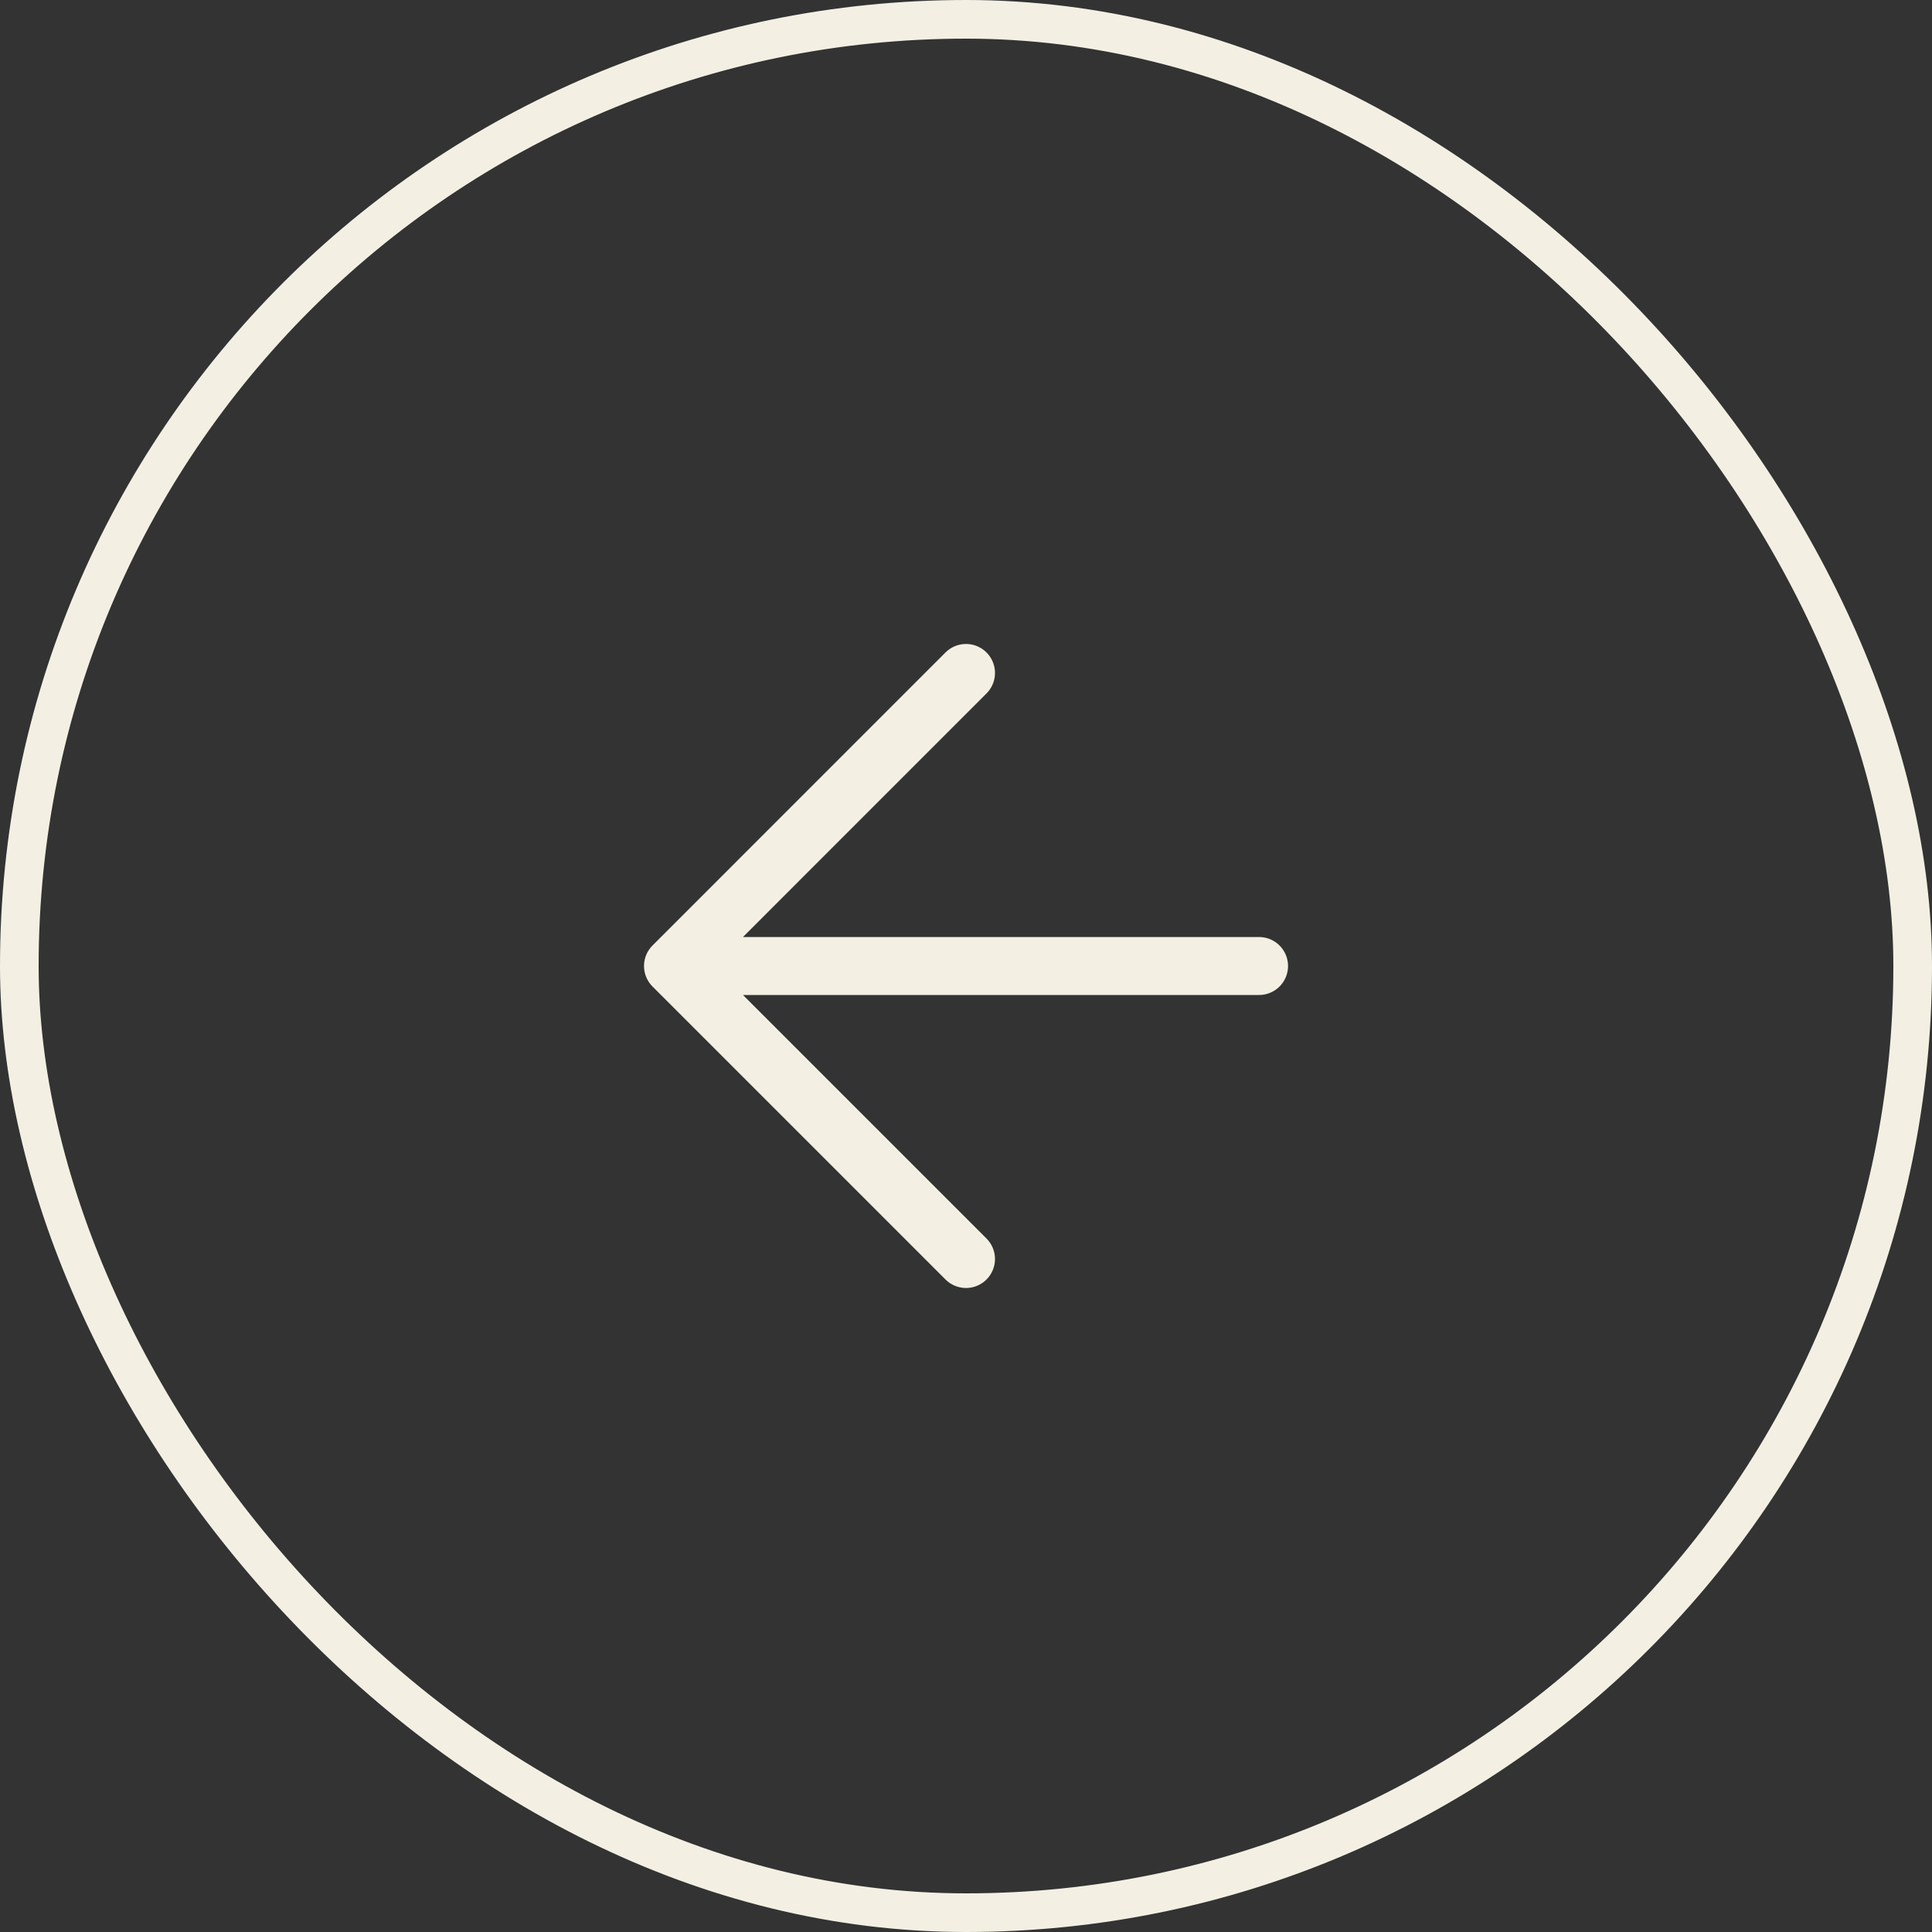
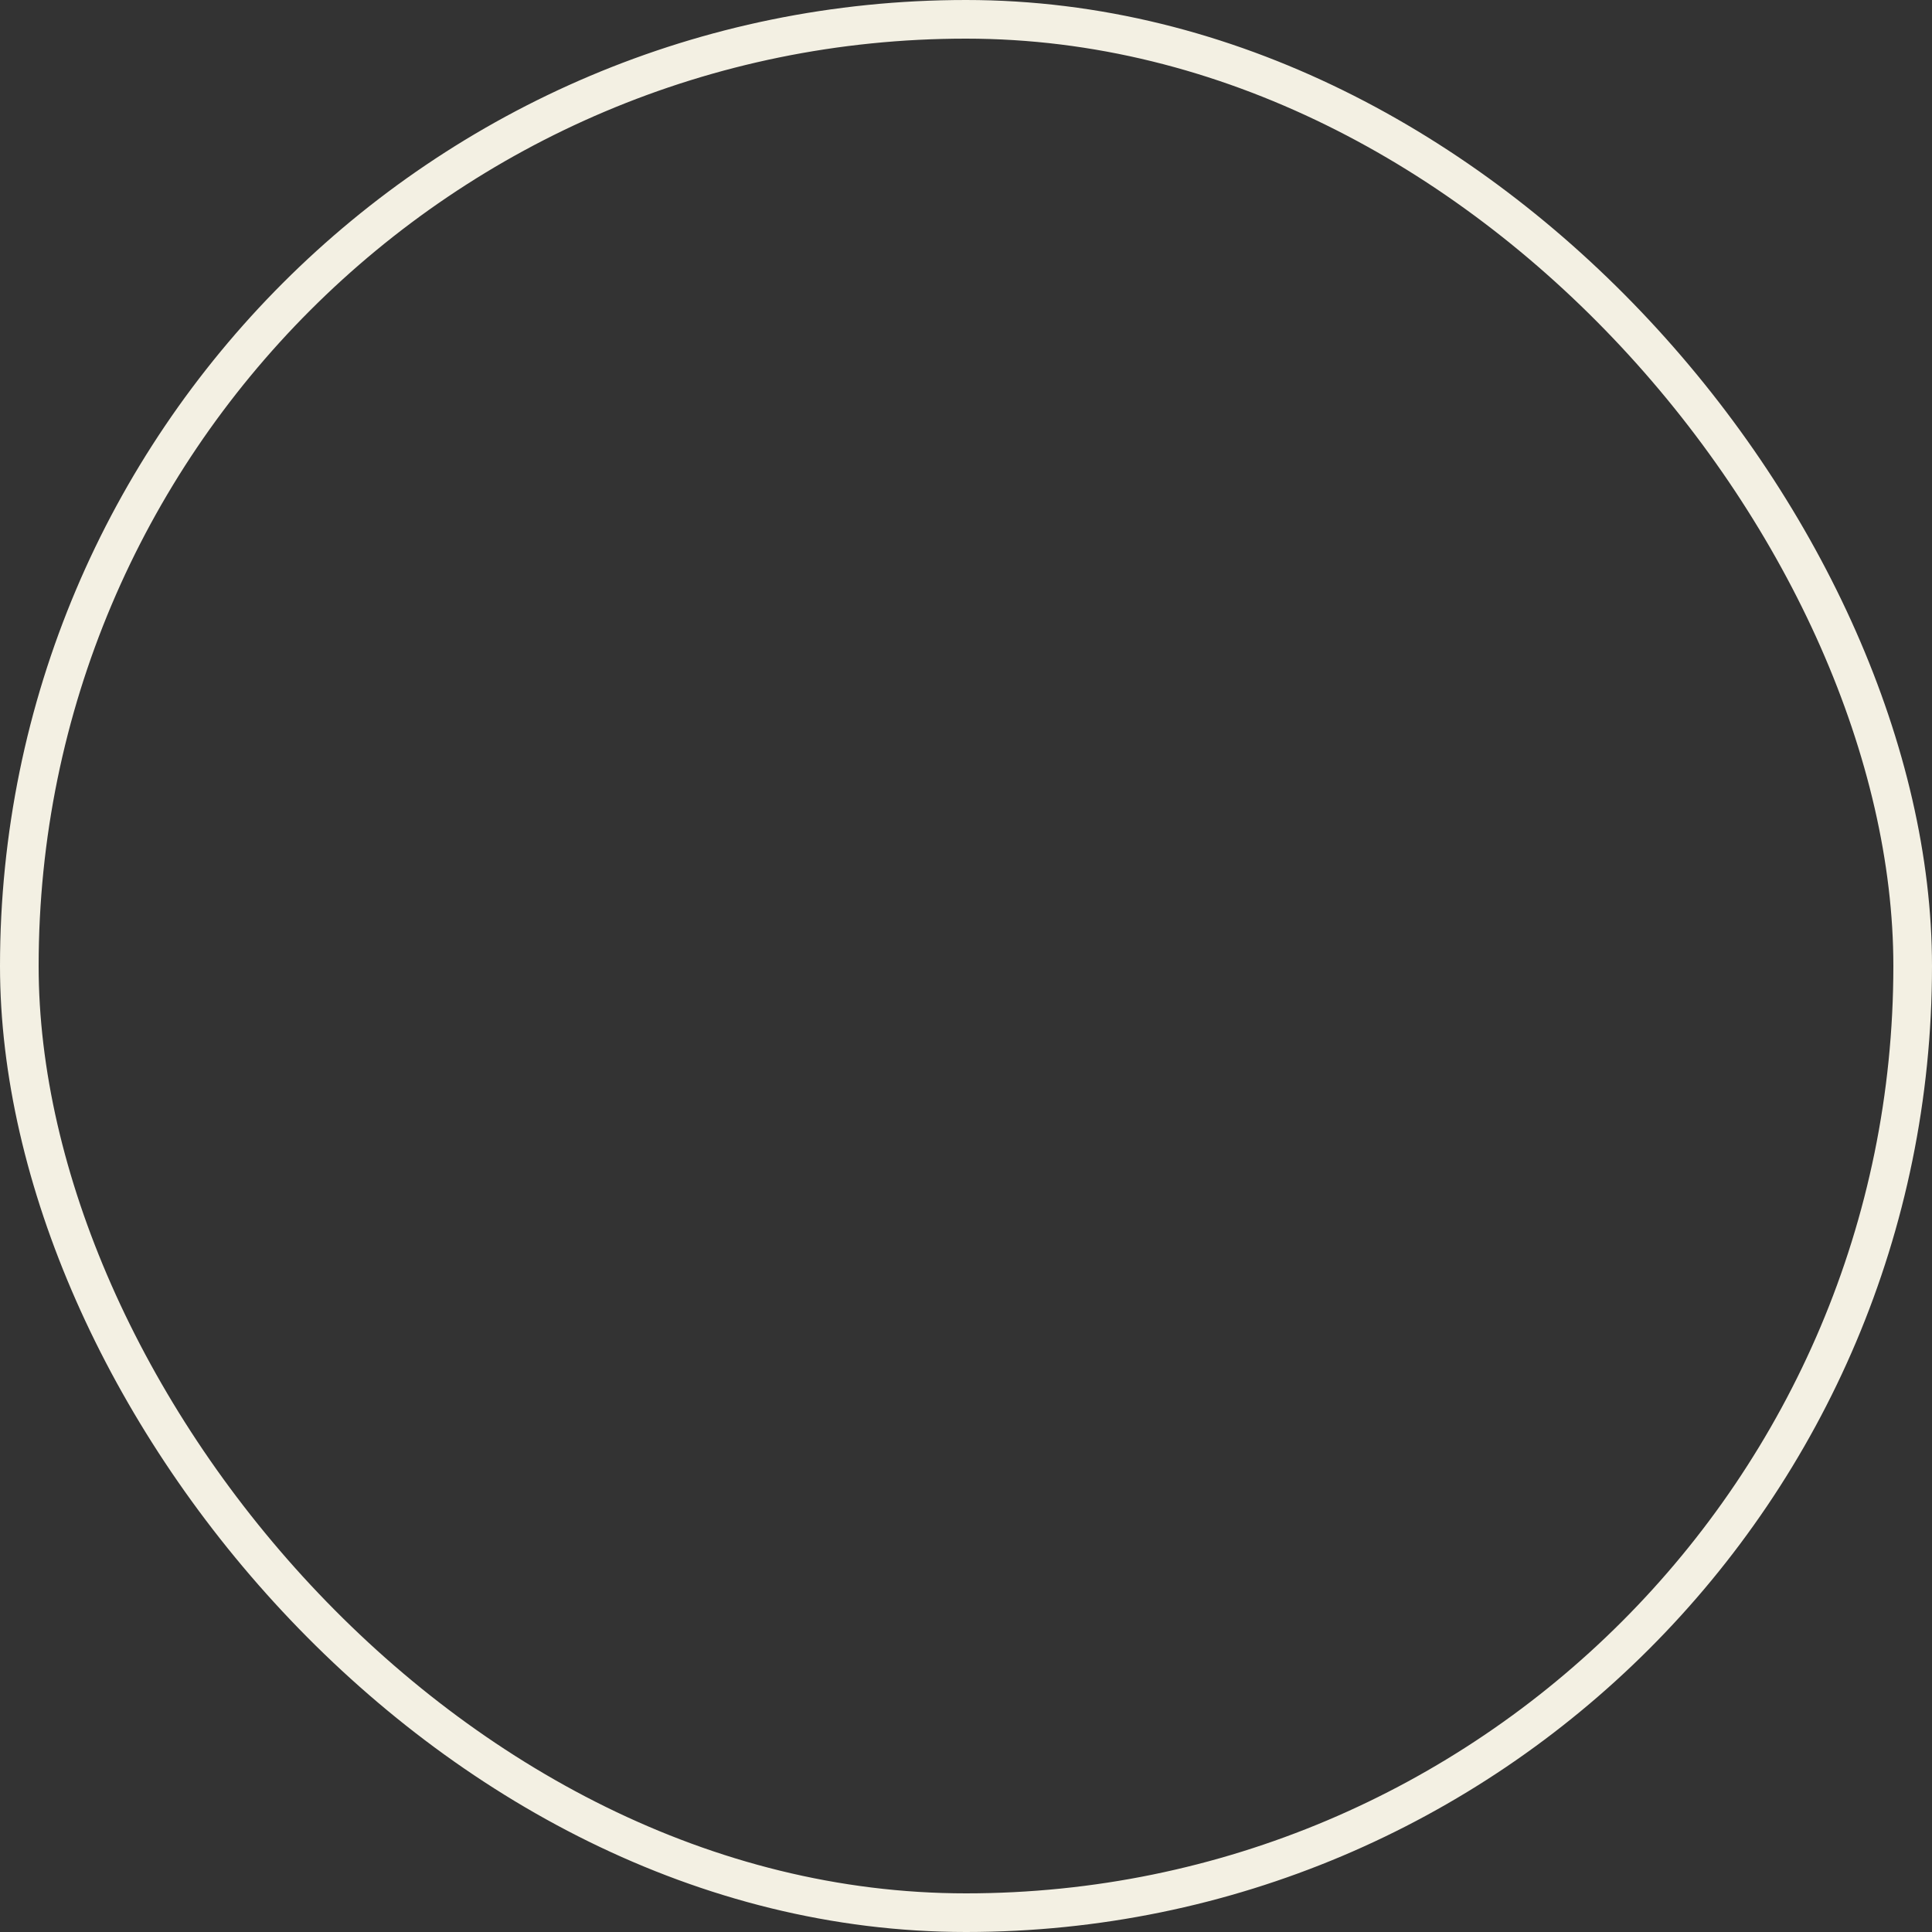
<svg xmlns="http://www.w3.org/2000/svg" width="50" height="50" viewBox="0 0 50 50" fill="none">
  <rect x="0" y="0" width="50" height="50" fill="#333333" stroke="none" />
  <rect x="0.5" y="0.5" width="49" height="49" rx="24.5" stroke="#F3F0E3" />
-   <path d="M32.584 25H17.417M17.417 25L25 32.583M17.417 25L25 17.416" stroke="#F3F0E3" stroke-width="1.5" stroke-linecap="round" stroke-linejoin="round" />
</svg>